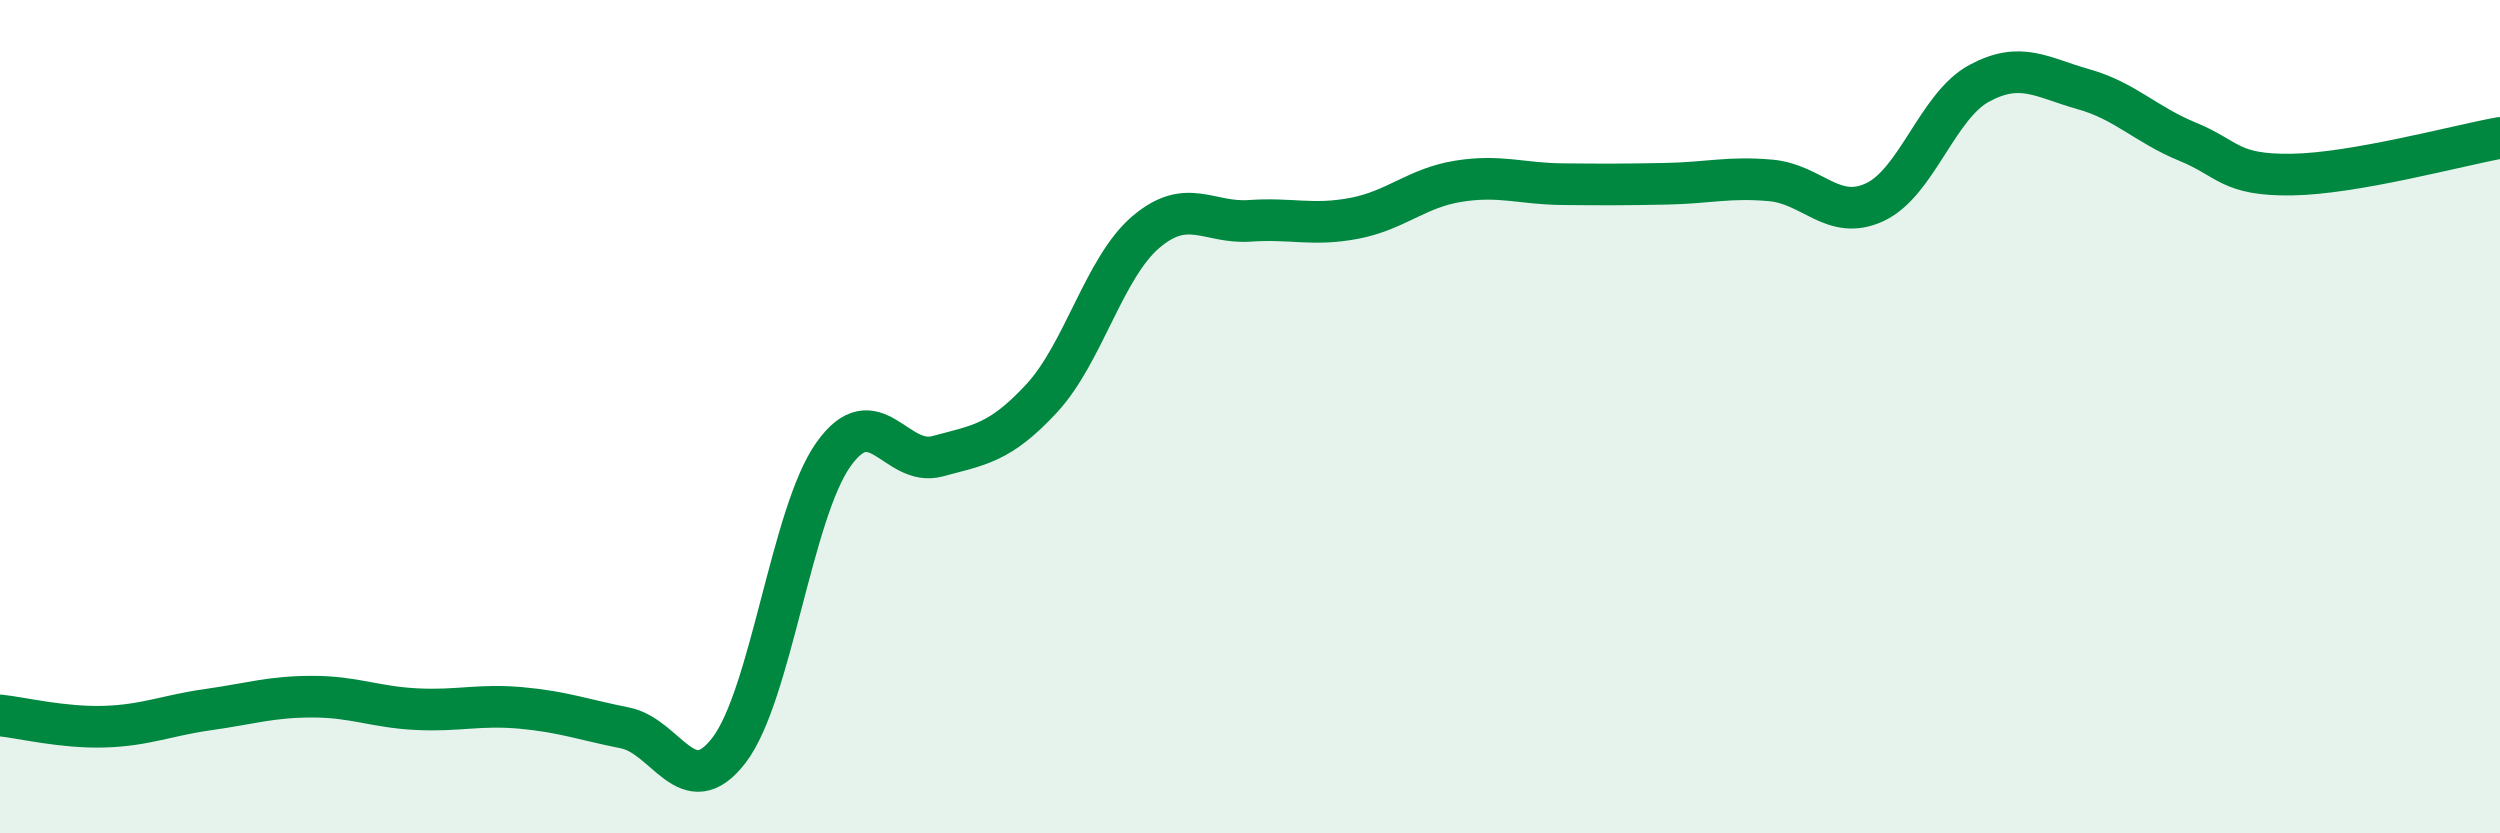
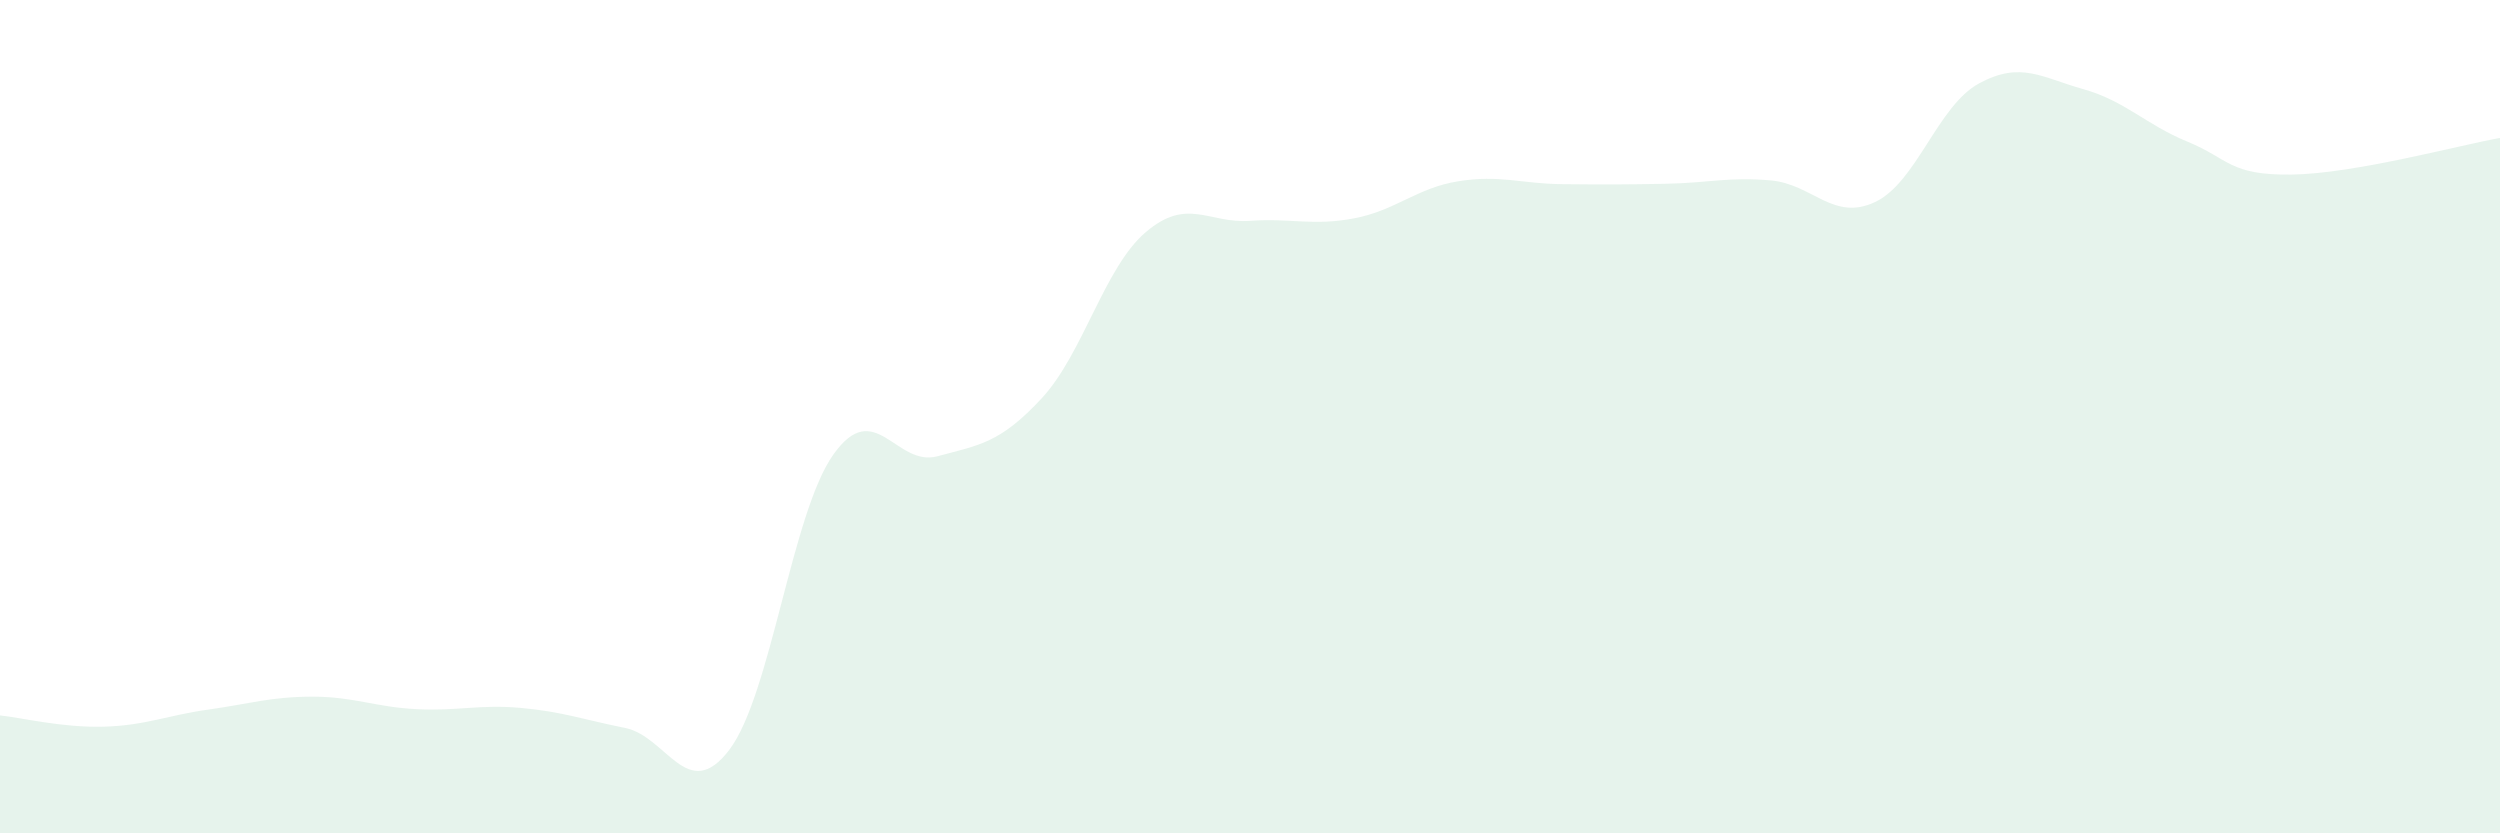
<svg xmlns="http://www.w3.org/2000/svg" width="60" height="20" viewBox="0 0 60 20">
  <path d="M 0,17.17 C 0.5,17.22 1.5,17.47 2.5,17.44 C 3.5,17.41 4,17.17 5,17.03 C 6,16.89 6.5,16.72 7.5,16.72 C 8.5,16.72 9,16.97 10,17.02 C 11,17.07 11.5,16.9 12.5,16.99 C 13.5,17.08 14,17.27 15,17.47 C 16,17.67 16.5,19.31 17.5,18 C 18.5,16.69 19,12.32 20,10.91 C 21,9.5 21.5,11.22 22.5,10.95 C 23.5,10.68 24,10.64 25,9.56 C 26,8.48 26.5,6.42 27.5,5.57 C 28.5,4.72 29,5.37 30,5.3 C 31,5.23 31.5,5.43 32.5,5.24 C 33.5,5.05 34,4.51 35,4.35 C 36,4.19 36.5,4.41 37.5,4.42 C 38.5,4.43 39,4.43 40,4.41 C 41,4.39 41.5,4.24 42.5,4.33 C 43.5,4.42 44,5.32 45,4.85 C 46,4.38 46.5,2.54 47.5,2 C 48.5,1.46 49,1.86 50,2.14 C 51,2.42 51.5,2.99 52.5,3.4 C 53.5,3.81 53.5,4.21 55,4.19 C 56.5,4.17 59,3.49 60,3.31L60 20L0 20Z" fill="#008740" opacity="0.1" stroke-linecap="round" stroke-linejoin="round" />
-   <path d="M 0,17.17 C 0.5,17.22 1.5,17.47 2.5,17.44 C 3.5,17.41 4,17.17 5,17.03 C 6,16.89 6.5,16.72 7.5,16.72 C 8.5,16.72 9,16.97 10,17.02 C 11,17.07 11.5,16.9 12.5,16.99 C 13.5,17.08 14,17.27 15,17.47 C 16,17.67 16.5,19.31 17.5,18 C 18.5,16.69 19,12.32 20,10.91 C 21,9.5 21.5,11.22 22.5,10.95 C 23.5,10.68 24,10.64 25,9.56 C 26,8.48 26.5,6.42 27.5,5.57 C 28.5,4.72 29,5.37 30,5.3 C 31,5.23 31.5,5.43 32.5,5.24 C 33.5,5.05 34,4.51 35,4.35 C 36,4.19 36.5,4.41 37.5,4.42 C 38.5,4.43 39,4.43 40,4.41 C 41,4.39 41.5,4.24 42.5,4.33 C 43.5,4.42 44,5.32 45,4.85 C 46,4.38 46.5,2.54 47.5,2 C 48.5,1.46 49,1.86 50,2.14 C 51,2.42 51.5,2.99 52.5,3.4 C 53.5,3.81 53.5,4.21 55,4.19 C 56.5,4.17 59,3.49 60,3.31" stroke="#008740" stroke-width="1" fill="none" stroke-linecap="round" stroke-linejoin="round" />
</svg>